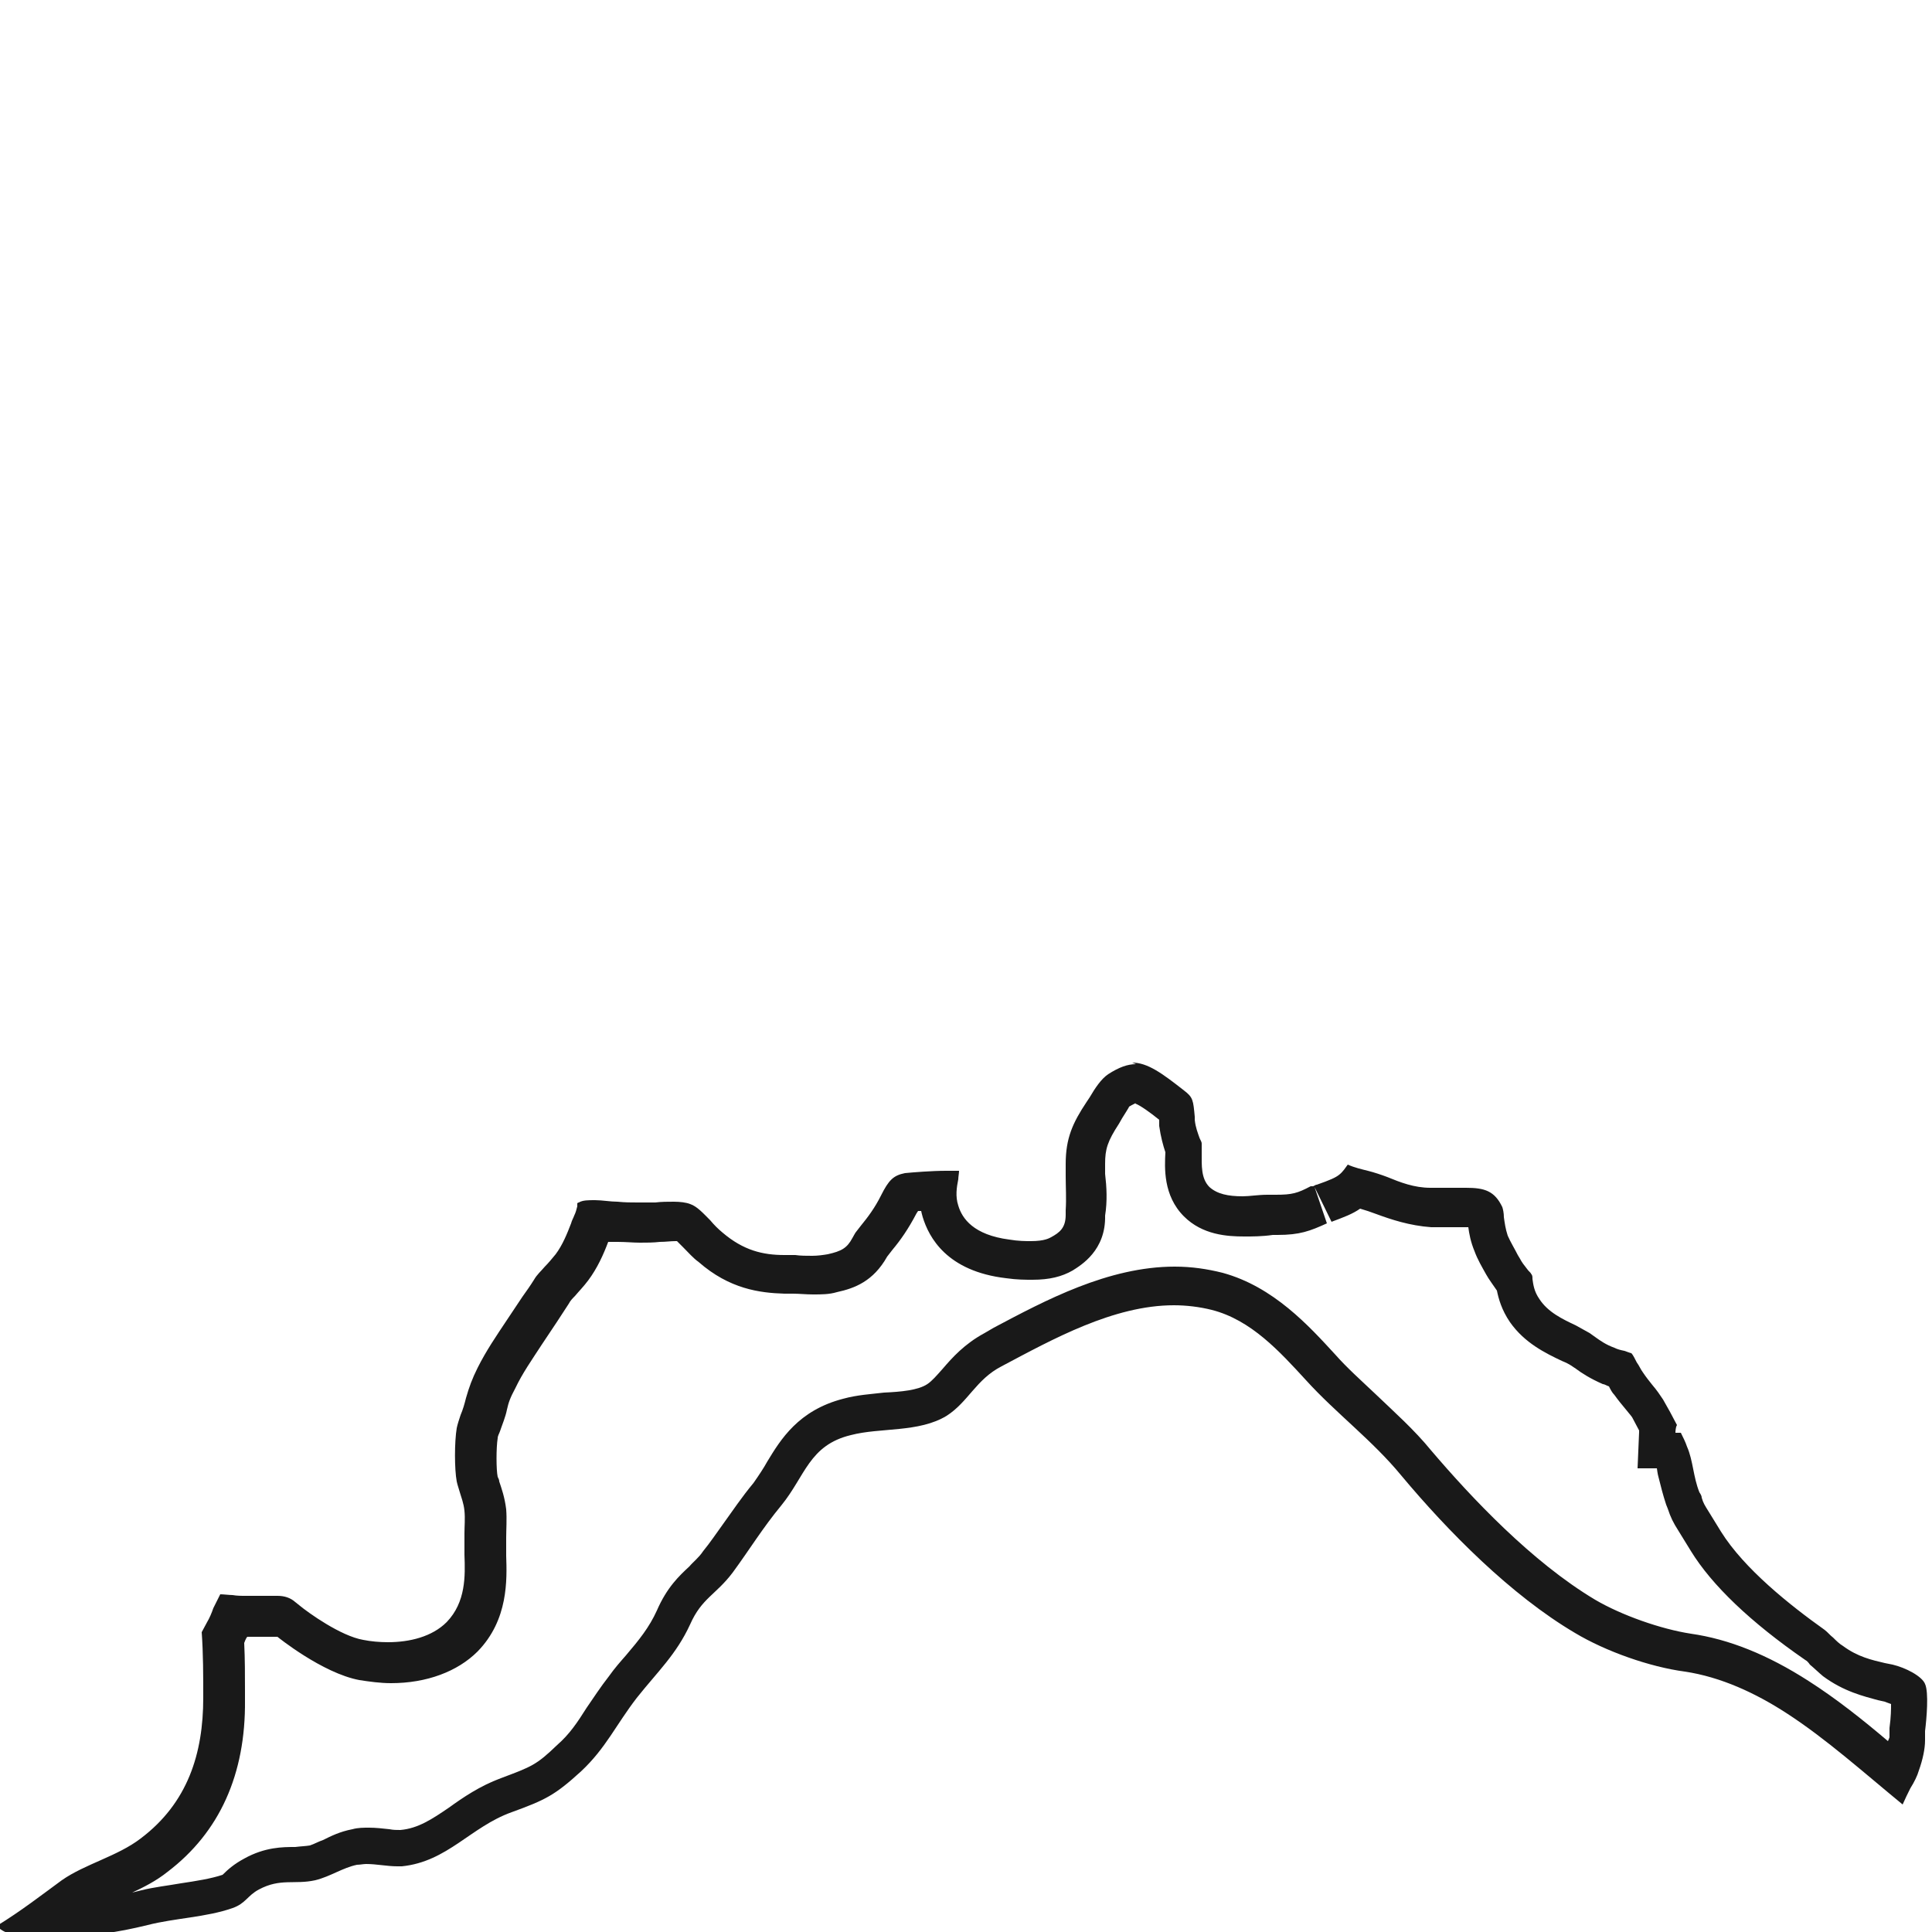
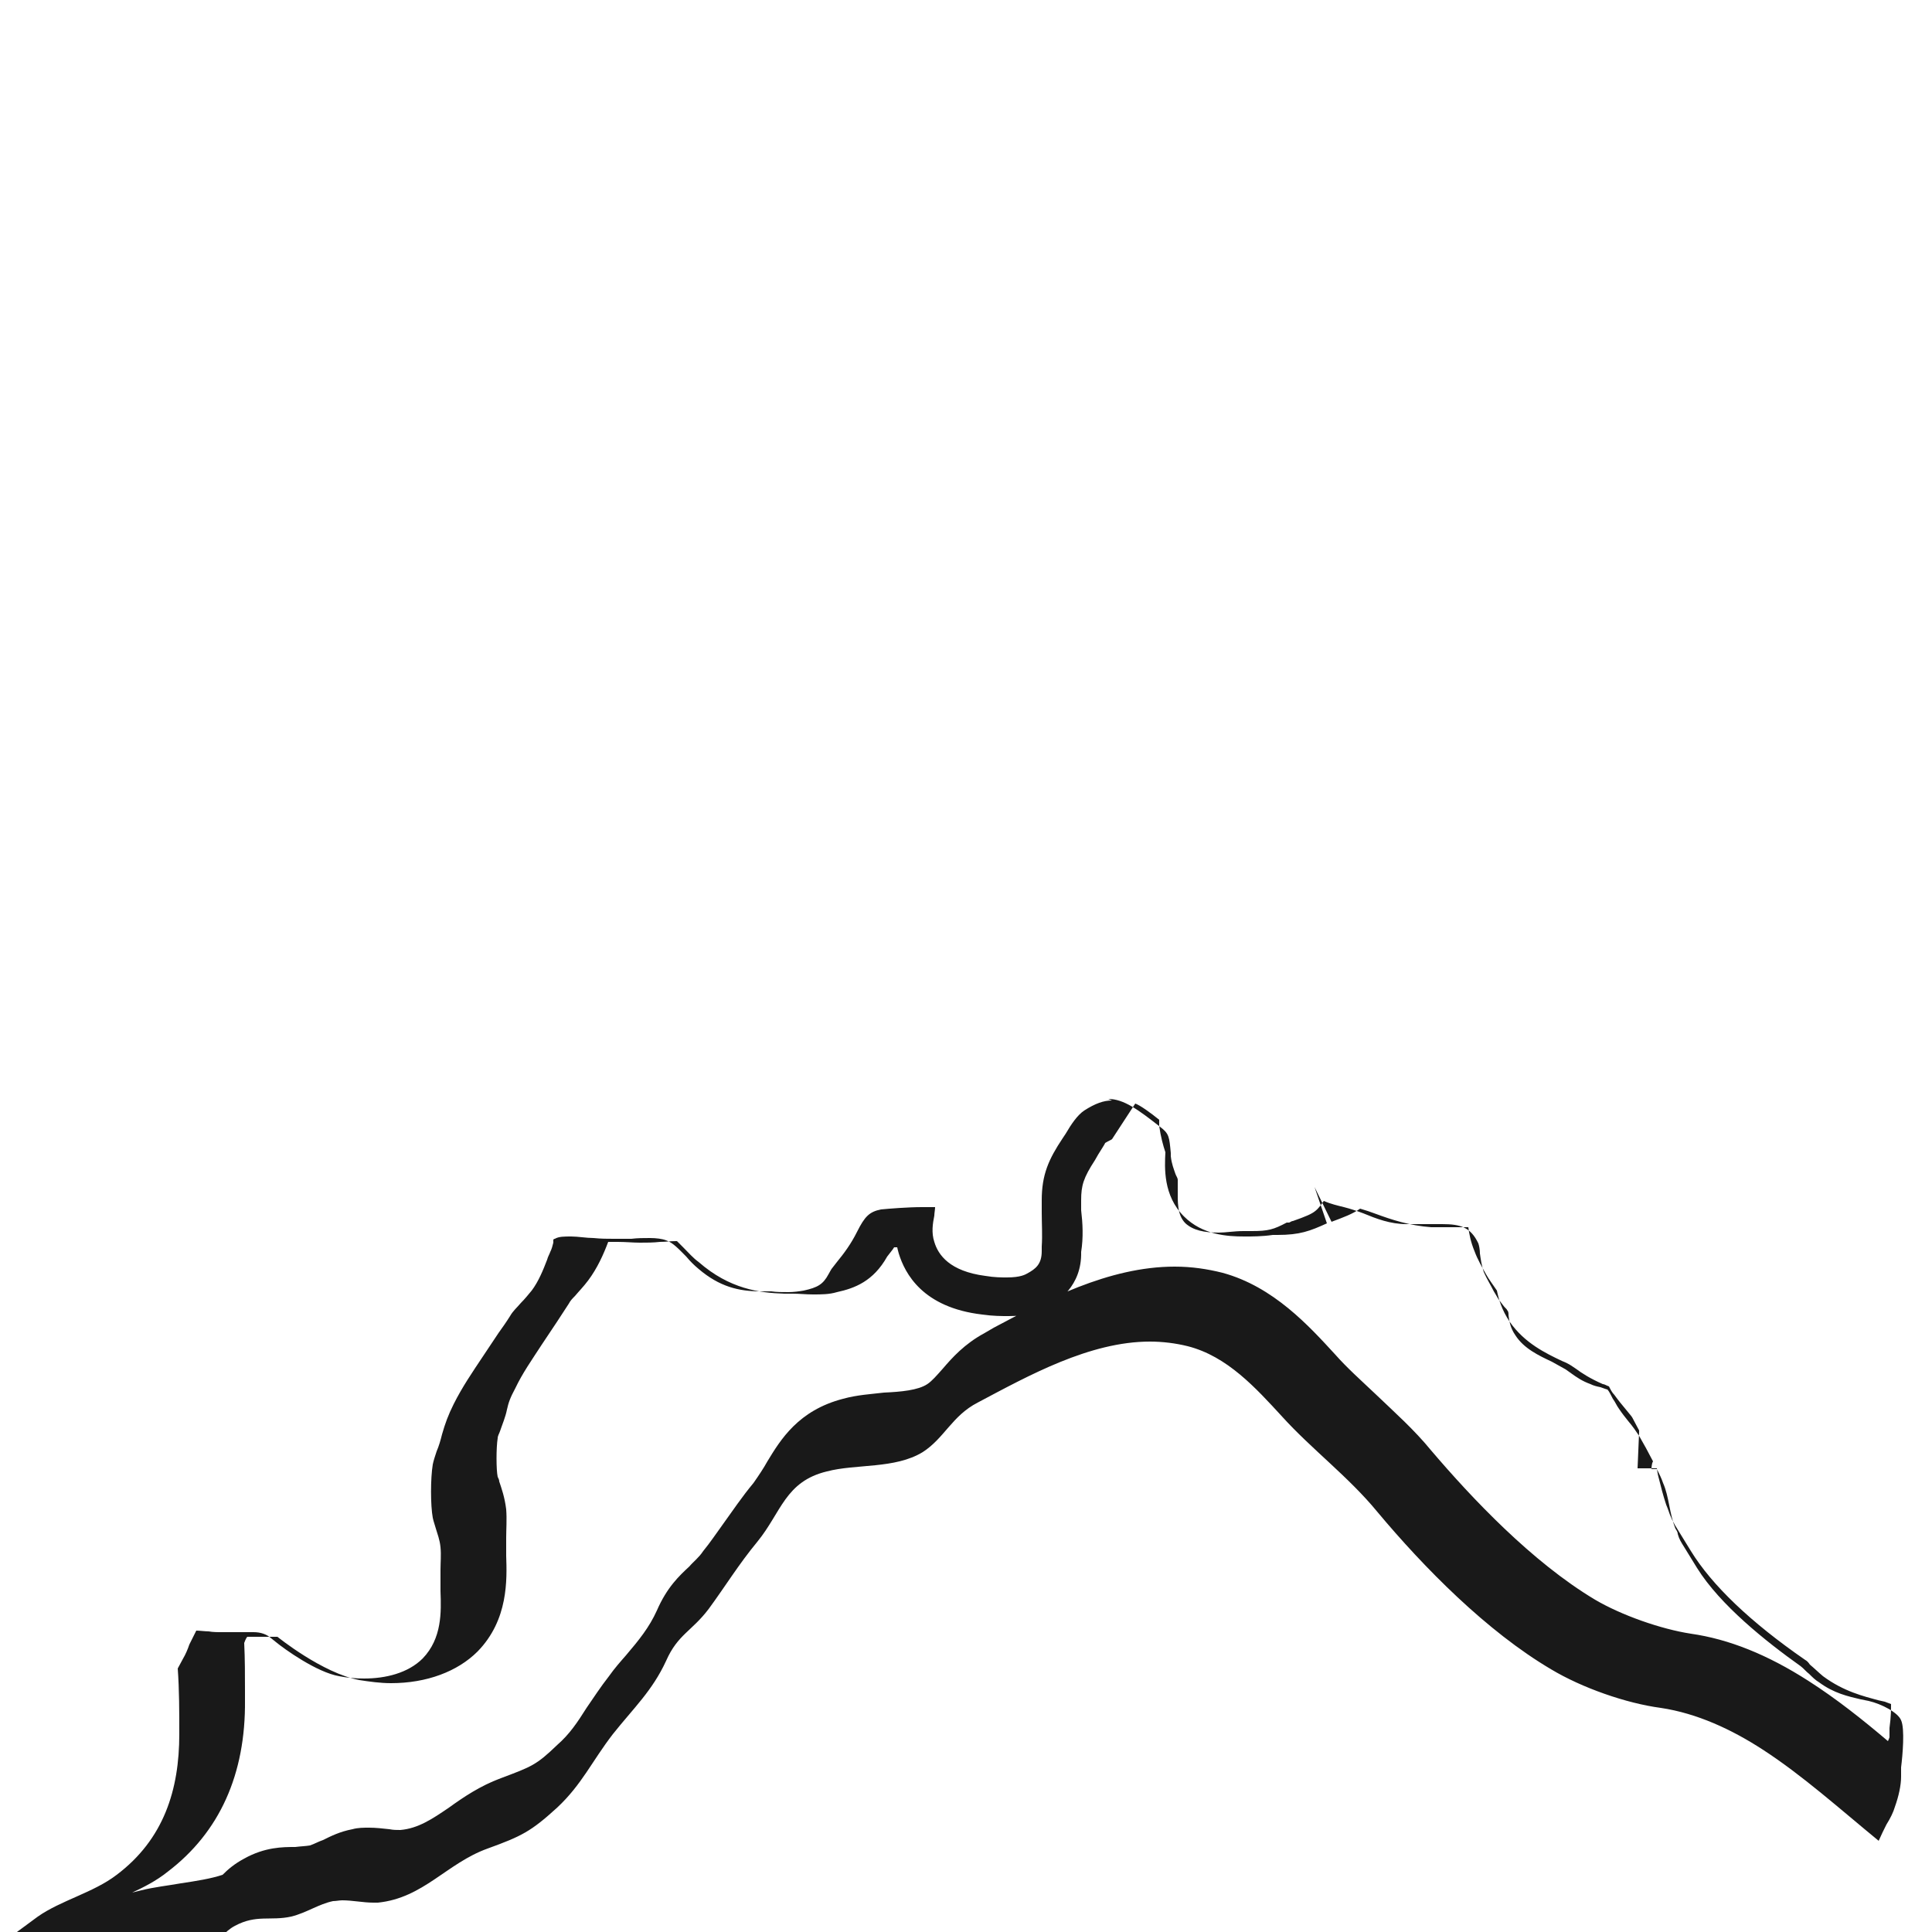
<svg xmlns="http://www.w3.org/2000/svg" id="Livello_1" data-name="Livello 1" viewBox="0 0 25 25">
  <defs>
    <style>
      .cls-1 {
        fill: #191919;
      }
    </style>
  </defs>
-   <path class="cls-1" d="M14.69,14.28c.06,.02,.2,.12,.31,.21v.08c.02,.14,.05,.25,.08,.34h0c-.01,.2-.03,.56,.24,.83,.24,.24,.56,.26,.78,.26,.11,0,.23,0,.37-.02h.06c.29,0,.42-.05,.64-.15l-.16-.47,.22,.45c.16-.06,.27-.1,.37-.17,.07,.02,.13,.04,.21,.07,.19,.07,.43,.15,.71,.17,.04,0,.09,0,.13,0,.07,0,.14,0,.21,0h.14c.01,.08,.03,.19,.08,.31,.04,.11,.1,.21,.15,.3l.03,.05s.06,.09,.11,.16c.02,.1,.06,.25,.17,.41,.19,.27,.46,.4,.67,.5,.05,.02,.09,.04,.12,.06l.06,.04c.08,.06,.19,.13,.35,.2,.02,0,.05,.02,.08,.03,.02,.04,.04,.08,.07,.11,.05,.07,.1,.13,.15,.19,.03,.04,.06,.07,.08,.1l.09,.17v.02l-.02,.47h.25s.01,.08,.02,.11c.03,.12,.06,.24,.1,.36l.02,.05c.04,.12,.07,.18,.14,.29l.16,.26c.27,.44,.77,.92,1.48,1.41,.02,.01,.04,.03,.06,.06,.06,.05,.11,.1,.17,.15,.27,.2,.53,.26,.71,.31l.09,.02s.05,.02,.08,.03c0,.07,0,.16-.02,.31v.12s-.01,.03-.02,.05c-.33-.28-.67-.55-1.03-.78-.53-.34-1.03-.54-1.52-.61-.39-.06-.9-.24-1.24-.44-.82-.49-1.6-1.32-2.12-1.93-.22-.27-.48-.5-.72-.73-.19-.18-.37-.34-.52-.51-.34-.37-.8-.88-1.46-1.06-.2-.05-.4-.08-.62-.08-.86,0-1.68,.44-2.34,.79l-.12,.07c-.26,.14-.42,.32-.54,.46-.08,.09-.14,.16-.2,.2-.12,.08-.34,.1-.56,.11-.17,.02-.35,.03-.53,.08-.58,.15-.81,.53-.98,.81-.05,.09-.11,.18-.18,.28-.15,.18-.27,.36-.4,.54-.08,.11-.16,.23-.25,.34-.06,.09-.13,.14-.18,.2-.13,.12-.29,.27-.42,.57-.1,.22-.23,.38-.4,.58-.07,.08-.15,.17-.22,.27-.11,.14-.2,.28-.29,.41-.12,.19-.22,.34-.38,.48-.27,.26-.33,.28-.73,.43-.27,.1-.49,.25-.67,.38-.22,.15-.4,.27-.63,.29-.05,0-.09,0-.14-.01-.09-.01-.18-.02-.26-.02-.08,0-.15,0-.22,.02-.16,.03-.28,.09-.38,.14-.06,.02-.11,.05-.17,.07-.06,.01-.11,.01-.19,.02-.16,0-.39,0-.66,.15-.13,.07-.21,.14-.28,.21-.15,.05-.34,.08-.54,.11-.17,.03-.35,.05-.51,.09-.04,.01-.08,.02-.12,.03,.15-.07,.31-.15,.46-.27,.67-.51,1.01-1.26,1-2.22v-.12c0-.21,0-.41-.01-.62h0s.02-.06,.04-.08h.39s.58,.47,1.06,.56c.13,.02,.27,.04,.41,.04,.46,0,.86-.15,1.12-.41,.4-.41,.38-.93,.37-1.24,0-.05,0-.09,0-.13v-.1c0-.11,.01-.24,0-.37-.02-.16-.06-.27-.09-.36,0-.02-.01-.04-.02-.06-.02-.09-.02-.38,0-.5,0-.03,.02-.06,.03-.09,.03-.09,.07-.18,.09-.28,.02-.09,.04-.15,.11-.28,.09-.19,.21-.36,.34-.56l.2-.3c.05-.08,.1-.15,.15-.23,.02-.04,.05-.07,.08-.1,.05-.06,.11-.12,.17-.2,.12-.16,.2-.34,.26-.5,.04,0,.08,0,.12,0,.11,0,.2,.01,.29,.01s.17,0,.26-.01c.07,0,.14-.01,.2-.01h.02s.05,.05,.08,.08c.07,.07,.13,.14,.2,.19,.4,.35,.79,.4,1.11,.41,.03,0,.06,0,.11,0,.08,0,.17,.01,.26,.01,.11,0,.21,0,.31-.03,.23-.05,.47-.14,.65-.46l.07-.09c.1-.12,.2-.26,.31-.47l.02-.03h.04s.01,.05,.02,.08c.08,.26,.31,.7,1.08,.79,.14,.02,.25,.02,.34,.02,.22,0,.38-.04,.52-.12,.11-.07,.43-.26,.42-.71,.03-.19,.02-.37,0-.54v-.13c0-.19,.03-.29,.18-.52l.04-.07c.03-.05,.09-.14,.09-.15,.05-.03,.08-.04,.09-.05m0-.5c-.11,0-.22,.04-.36,.13-.09,.06-.17,.18-.24,.3l-.04,.06c-.18,.27-.27,.47-.27,.8,0,.05,0,.1,0,.16,0,.14,.01,.29,0,.44,0,.03,0,.04,0,.06,0,.17-.08,.23-.19,.29-.02,.01-.08,.05-.26,.05-.07,0-.16,0-.28-.02-.46-.06-.61-.27-.66-.44-.04-.12-.02-.24,0-.34,0-.03,.01-.08,.01-.11-.04,0-.1,0-.17,0-.18,0-.43,.02-.53,.03-.15,.03-.21,.09-.31,.29-.08,.16-.17,.28-.26,.39l-.07,.09s-.03,.05-.04,.07c-.07,.13-.14,.17-.32,.21-.06,.01-.13,.02-.2,.02-.08,0-.15,0-.22-.01-.05,0-.1,0-.14,0-.28,0-.53-.06-.8-.29-.06-.05-.11-.1-.16-.16-.09-.09-.17-.18-.26-.21-.05-.02-.13-.03-.21-.03-.08,0-.16,0-.24,.01-.08,0-.15,0-.23,0-.08,0-.16,0-.26-.01-.09,0-.2-.02-.29-.02-.09,0-.16,0-.21,.03-.01,0-.02,.01-.02,.01,0,0,0,.02,0,.04-.01,.04-.02,.08-.04,.12-.01,.03-.03,.06-.04,.1-.05,.13-.11,.28-.2,.4-.05,.06-.09,.11-.14,.16-.05,.06-.1,.1-.14,.17-.05,.08-.1,.15-.15,.22l-.2,.3c-.14,.21-.27,.4-.38,.62-.07,.14-.11,.25-.15,.39-.02,.08-.04,.15-.07,.22-.02,.06-.04,.12-.05,.17-.03,.18-.03,.53,0,.69,.01,.05,.03,.1,.04,.14,.02,.07,.05,.14,.06,.24,.01,.1,0,.2,0,.29,0,.04,0,.08,0,.12,0,.05,0,.11,0,.16,.01,.27,.02,.61-.23,.87-.19,.19-.48,.26-.76,.26-.11,0-.22-.01-.32-.03-.29-.05-.71-.35-.83-.45l-.05-.04q-.09-.08-.23-.08s-.07,0-.1,0c-.05,0-.1,0-.15,0-.06,0-.12,0-.18,0h-.02s-.08,0-.13-.01c-.04,0-.12-.01-.16-.01h0s-.06,.12-.09,.18c-.02,.06-.05,.13-.08,.18l-.07,.13c.02,.28,.02,.56,.02,.85,0,.72-.2,1.36-.81,1.82-.3,.23-.72,.33-1.02,.54-.26,.19-.53,.4-.84,.59,.04,.05,.1,.08,.16,.1h.06c.22,0,.44,.03,.6,.03h0c.43,0,.72-.04,1.13-.14,.35-.09,.76-.1,1.1-.22,.17-.06,.19-.16,.34-.24,.28-.15,.46-.06,.73-.12,.2-.05,.35-.16,.54-.2,.04,0,.08-.01,.12-.01,.13,0,.27,.03,.4,.03,.02,0,.04,0,.06,0,.59-.06,.89-.51,1.42-.7,.44-.16,.56-.22,.9-.53,.32-.3,.45-.6,.72-.95,.27-.34,.51-.56,.69-.95,.15-.34,.33-.38,.55-.67,.22-.3,.39-.58,.63-.87,.31-.38,.36-.78,.9-.91,.38-.1,.88-.03,1.24-.25,.28-.18,.38-.47,.71-.64,.66-.35,1.45-.79,2.23-.79,.16,0,.33,.02,.49,.06,.51,.13,.88,.54,1.22,.91,.38,.42,.86,.78,1.23,1.23,.61,.73,1.42,1.55,2.25,2.04,.4,.24,.97,.44,1.42,.5,.47,.07,.92,.28,1.32,.54,.51,.33,1,.77,1.5,1.18,.03-.07,.07-.15,.1-.21,.05-.08,.09-.16,.11-.23,.05-.14,.08-.28,.08-.39v-.12c.02-.16,.05-.5,0-.61-.04-.1-.25-.21-.42-.25l-.1-.02c-.17-.04-.35-.08-.54-.22-.05-.03-.09-.07-.13-.11-.04-.03-.07-.07-.11-.1-.45-.32-1.04-.79-1.34-1.27l-.16-.26c-.05-.08-.07-.11-.09-.18,0-.02-.01-.04-.03-.07-.04-.1-.06-.2-.08-.3-.02-.1-.04-.2-.08-.29-.02-.06-.05-.12-.08-.18h-.07s0-.07,.02-.1c-.03-.06-.06-.11-.09-.17-.03-.05-.06-.11-.09-.16-.04-.06-.08-.12-.14-.19-.04-.05-.08-.1-.12-.16-.03-.04-.05-.09-.08-.13-.02-.04-.05-.1-.07-.12-.01,0-.06-.02-.09-.03-.05-.01-.09-.02-.13-.04-.11-.04-.18-.09-.25-.14l-.07-.05s-.11-.06-.18-.1c-.17-.08-.36-.17-.47-.34-.07-.1-.08-.19-.09-.26,0-.03,0-.05-.02-.07,0-.01-.03-.03-.05-.06-.04-.05-.07-.09-.09-.13l-.03-.05c-.04-.08-.09-.16-.13-.25-.03-.09-.04-.17-.05-.24,0-.05-.01-.1-.02-.13-.1-.21-.23-.25-.47-.25-.05,0-.1,0-.16,0-.06,0-.13,0-.19,0-.04,0-.07,0-.11,0-.21,0-.39-.07-.56-.14-.08-.03-.17-.06-.25-.08-.08-.02-.17-.04-.26-.08-.03,.04-.06,.09-.11,.13-.05,.04-.12,.07-.29,.13-.02,0-.04,.02-.05,.02h-.03c-.17,.09-.24,.11-.45,.11-.02,0-.06,0-.11,0-.12,0-.23,.02-.32,.02-.19,0-.33-.03-.43-.12-.11-.11-.1-.28-.1-.44,0-.04,0-.1,0-.12,0-.03-.02-.05-.03-.08-.02-.06-.05-.13-.06-.23v-.04c-.02-.21-.02-.25-.14-.34-.28-.22-.47-.36-.67-.36h0Z" />
+   <path class="cls-1" d="M14.69,14.28c.06,.02,.2,.12,.31,.21v.08c.02,.14,.05,.25,.08,.34h0c-.01,.2-.03,.56,.24,.83,.24,.24,.56,.26,.78,.26,.11,0,.23,0,.37-.02h.06c.29,0,.42-.05,.64-.15l-.16-.47,.22,.45c.16-.06,.27-.1,.37-.17,.07,.02,.13,.04,.21,.07,.19,.07,.43,.15,.71,.17,.04,0,.09,0,.13,0,.07,0,.14,0,.21,0h.14c.01,.08,.03,.19,.08,.31,.04,.11,.1,.21,.15,.3l.03,.05s.06,.09,.11,.16c.02,.1,.06,.25,.17,.41,.19,.27,.46,.4,.67,.5,.05,.02,.09,.04,.12,.06l.06,.04c.08,.06,.19,.13,.35,.2,.02,0,.05,.02,.08,.03,.02,.04,.04,.08,.07,.11,.05,.07,.1,.13,.15,.19,.03,.04,.06,.07,.08,.1l.09,.17v.02l-.02,.47h.25s.01,.08,.02,.11c.03,.12,.06,.24,.1,.36l.02,.05c.04,.12,.07,.18,.14,.29l.16,.26c.27,.44,.77,.92,1.48,1.41,.02,.01,.04,.03,.06,.06,.06,.05,.11,.1,.17,.15,.27,.2,.53,.26,.71,.31l.09,.02s.05,.02,.08,.03c0,.07,0,.16-.02,.31v.12s-.01,.03-.02,.05c-.33-.28-.67-.55-1.03-.78-.53-.34-1.03-.54-1.52-.61-.39-.06-.9-.24-1.24-.44-.82-.49-1.6-1.32-2.12-1.93-.22-.27-.48-.5-.72-.73-.19-.18-.37-.34-.52-.51-.34-.37-.8-.88-1.46-1.06-.2-.05-.4-.08-.62-.08-.86,0-1.68,.44-2.34,.79l-.12,.07c-.26,.14-.42,.32-.54,.46-.08,.09-.14,.16-.2,.2-.12,.08-.34,.1-.56,.11-.17,.02-.35,.03-.53,.08-.58,.15-.81,.53-.98,.81-.05,.09-.11,.18-.18,.28-.15,.18-.27,.36-.4,.54-.08,.11-.16,.23-.25,.34-.06,.09-.13,.14-.18,.2-.13,.12-.29,.27-.42,.57-.1,.22-.23,.38-.4,.58-.07,.08-.15,.17-.22,.27-.11,.14-.2,.28-.29,.41-.12,.19-.22,.34-.38,.48-.27,.26-.33,.28-.73,.43-.27,.1-.49,.25-.67,.38-.22,.15-.4,.27-.63,.29-.05,0-.09,0-.14-.01-.09-.01-.18-.02-.26-.02-.08,0-.15,0-.22,.02-.16,.03-.28,.09-.38,.14-.06,.02-.11,.05-.17,.07-.06,.01-.11,.01-.19,.02-.16,0-.39,0-.66,.15-.13,.07-.21,.14-.28,.21-.15,.05-.34,.08-.54,.11-.17,.03-.35,.05-.51,.09-.04,.01-.08,.02-.12,.03,.15-.07,.31-.15,.46-.27,.67-.51,1.01-1.26,1-2.22v-.12c0-.21,0-.41-.01-.62h0s.02-.06,.04-.08h.39s.58,.47,1.06,.56c.13,.02,.27,.04,.41,.04,.46,0,.86-.15,1.12-.41,.4-.41,.38-.93,.37-1.24,0-.05,0-.09,0-.13v-.1c0-.11,.01-.24,0-.37-.02-.16-.06-.27-.09-.36,0-.02-.01-.04-.02-.06-.02-.09-.02-.38,0-.5,0-.03,.02-.06,.03-.09,.03-.09,.07-.18,.09-.28,.02-.09,.04-.15,.11-.28,.09-.19,.21-.36,.34-.56l.2-.3c.05-.08,.1-.15,.15-.23,.02-.04,.05-.07,.08-.1,.05-.06,.11-.12,.17-.2,.12-.16,.2-.34,.26-.5,.04,0,.08,0,.12,0,.11,0,.2,.01,.29,.01s.17,0,.26-.01c.07,0,.14-.01,.2-.01h.02s.05,.05,.08,.08c.07,.07,.13,.14,.2,.19,.4,.35,.79,.4,1.11,.41,.03,0,.06,0,.11,0,.08,0,.17,.01,.26,.01,.11,0,.21,0,.31-.03,.23-.05,.47-.14,.65-.46l.07-.09l.02-.03h.04s.01,.05,.02,.08c.08,.26,.31,.7,1.08,.79,.14,.02,.25,.02,.34,.02,.22,0,.38-.04,.52-.12,.11-.07,.43-.26,.42-.71,.03-.19,.02-.37,0-.54v-.13c0-.19,.03-.29,.18-.52l.04-.07c.03-.05,.09-.14,.09-.15,.05-.03,.08-.04,.09-.05m0-.5c-.11,0-.22,.04-.36,.13-.09,.06-.17,.18-.24,.3l-.04,.06c-.18,.27-.27,.47-.27,.8,0,.05,0,.1,0,.16,0,.14,.01,.29,0,.44,0,.03,0,.04,0,.06,0,.17-.08,.23-.19,.29-.02,.01-.08,.05-.26,.05-.07,0-.16,0-.28-.02-.46-.06-.61-.27-.66-.44-.04-.12-.02-.24,0-.34,0-.03,.01-.08,.01-.11-.04,0-.1,0-.17,0-.18,0-.43,.02-.53,.03-.15,.03-.21,.09-.31,.29-.08,.16-.17,.28-.26,.39l-.07,.09s-.03,.05-.04,.07c-.07,.13-.14,.17-.32,.21-.06,.01-.13,.02-.2,.02-.08,0-.15,0-.22-.01-.05,0-.1,0-.14,0-.28,0-.53-.06-.8-.29-.06-.05-.11-.1-.16-.16-.09-.09-.17-.18-.26-.21-.05-.02-.13-.03-.21-.03-.08,0-.16,0-.24,.01-.08,0-.15,0-.23,0-.08,0-.16,0-.26-.01-.09,0-.2-.02-.29-.02-.09,0-.16,0-.21,.03-.01,0-.02,.01-.02,.01,0,0,0,.02,0,.04-.01,.04-.02,.08-.04,.12-.01,.03-.03,.06-.04,.1-.05,.13-.11,.28-.2,.4-.05,.06-.09,.11-.14,.16-.05,.06-.1,.1-.14,.17-.05,.08-.1,.15-.15,.22l-.2,.3c-.14,.21-.27,.4-.38,.62-.07,.14-.11,.25-.15,.39-.02,.08-.04,.15-.07,.22-.02,.06-.04,.12-.05,.17-.03,.18-.03,.53,0,.69,.01,.05,.03,.1,.04,.14,.02,.07,.05,.14,.06,.24,.01,.1,0,.2,0,.29,0,.04,0,.08,0,.12,0,.05,0,.11,0,.16,.01,.27,.02,.61-.23,.87-.19,.19-.48,.26-.76,.26-.11,0-.22-.01-.32-.03-.29-.05-.71-.35-.83-.45l-.05-.04q-.09-.08-.23-.08s-.07,0-.1,0c-.05,0-.1,0-.15,0-.06,0-.12,0-.18,0h-.02s-.08,0-.13-.01c-.04,0-.12-.01-.16-.01h0s-.06,.12-.09,.18c-.02,.06-.05,.13-.08,.18l-.07,.13c.02,.28,.02,.56,.02,.85,0,.72-.2,1.36-.81,1.82-.3,.23-.72,.33-1.02,.54-.26,.19-.53,.4-.84,.59,.04,.05,.1,.08,.16,.1h.06c.22,0,.44,.03,.6,.03h0c.43,0,.72-.04,1.13-.14,.35-.09,.76-.1,1.1-.22,.17-.06,.19-.16,.34-.24,.28-.15,.46-.06,.73-.12,.2-.05,.35-.16,.54-.2,.04,0,.08-.01,.12-.01,.13,0,.27,.03,.4,.03,.02,0,.04,0,.06,0,.59-.06,.89-.51,1.42-.7,.44-.16,.56-.22,.9-.53,.32-.3,.45-.6,.72-.95,.27-.34,.51-.56,.69-.95,.15-.34,.33-.38,.55-.67,.22-.3,.39-.58,.63-.87,.31-.38,.36-.78,.9-.91,.38-.1,.88-.03,1.24-.25,.28-.18,.38-.47,.71-.64,.66-.35,1.45-.79,2.23-.79,.16,0,.33,.02,.49,.06,.51,.13,.88,.54,1.22,.91,.38,.42,.86,.78,1.23,1.23,.61,.73,1.42,1.55,2.25,2.04,.4,.24,.97,.44,1.42,.5,.47,.07,.92,.28,1.32,.54,.51,.33,1,.77,1.5,1.18,.03-.07,.07-.15,.1-.21,.05-.08,.09-.16,.11-.23,.05-.14,.08-.28,.08-.39v-.12c.02-.16,.05-.5,0-.61-.04-.1-.25-.21-.42-.25l-.1-.02c-.17-.04-.35-.08-.54-.22-.05-.03-.09-.07-.13-.11-.04-.03-.07-.07-.11-.1-.45-.32-1.04-.79-1.34-1.27l-.16-.26c-.05-.08-.07-.11-.09-.18,0-.02-.01-.04-.03-.07-.04-.1-.06-.2-.08-.3-.02-.1-.04-.2-.08-.29-.02-.06-.05-.12-.08-.18h-.07s0-.07,.02-.1c-.03-.06-.06-.11-.09-.17-.03-.05-.06-.11-.09-.16-.04-.06-.08-.12-.14-.19-.04-.05-.08-.1-.12-.16-.03-.04-.05-.09-.08-.13-.02-.04-.05-.1-.07-.12-.01,0-.06-.02-.09-.03-.05-.01-.09-.02-.13-.04-.11-.04-.18-.09-.25-.14l-.07-.05s-.11-.06-.18-.1c-.17-.08-.36-.17-.47-.34-.07-.1-.08-.19-.09-.26,0-.03,0-.05-.02-.07,0-.01-.03-.03-.05-.06-.04-.05-.07-.09-.09-.13l-.03-.05c-.04-.08-.09-.16-.13-.25-.03-.09-.04-.17-.05-.24,0-.05-.01-.1-.02-.13-.1-.21-.23-.25-.47-.25-.05,0-.1,0-.16,0-.06,0-.13,0-.19,0-.04,0-.07,0-.11,0-.21,0-.39-.07-.56-.14-.08-.03-.17-.06-.25-.08-.08-.02-.17-.04-.26-.08-.03,.04-.06,.09-.11,.13-.05,.04-.12,.07-.29,.13-.02,0-.04,.02-.05,.02h-.03c-.17,.09-.24,.11-.45,.11-.02,0-.06,0-.11,0-.12,0-.23,.02-.32,.02-.19,0-.33-.03-.43-.12-.11-.11-.1-.28-.1-.44,0-.04,0-.1,0-.12,0-.03-.02-.05-.03-.08-.02-.06-.05-.13-.06-.23v-.04c-.02-.21-.02-.25-.14-.34-.28-.22-.47-.36-.67-.36h0Z" />
</svg>